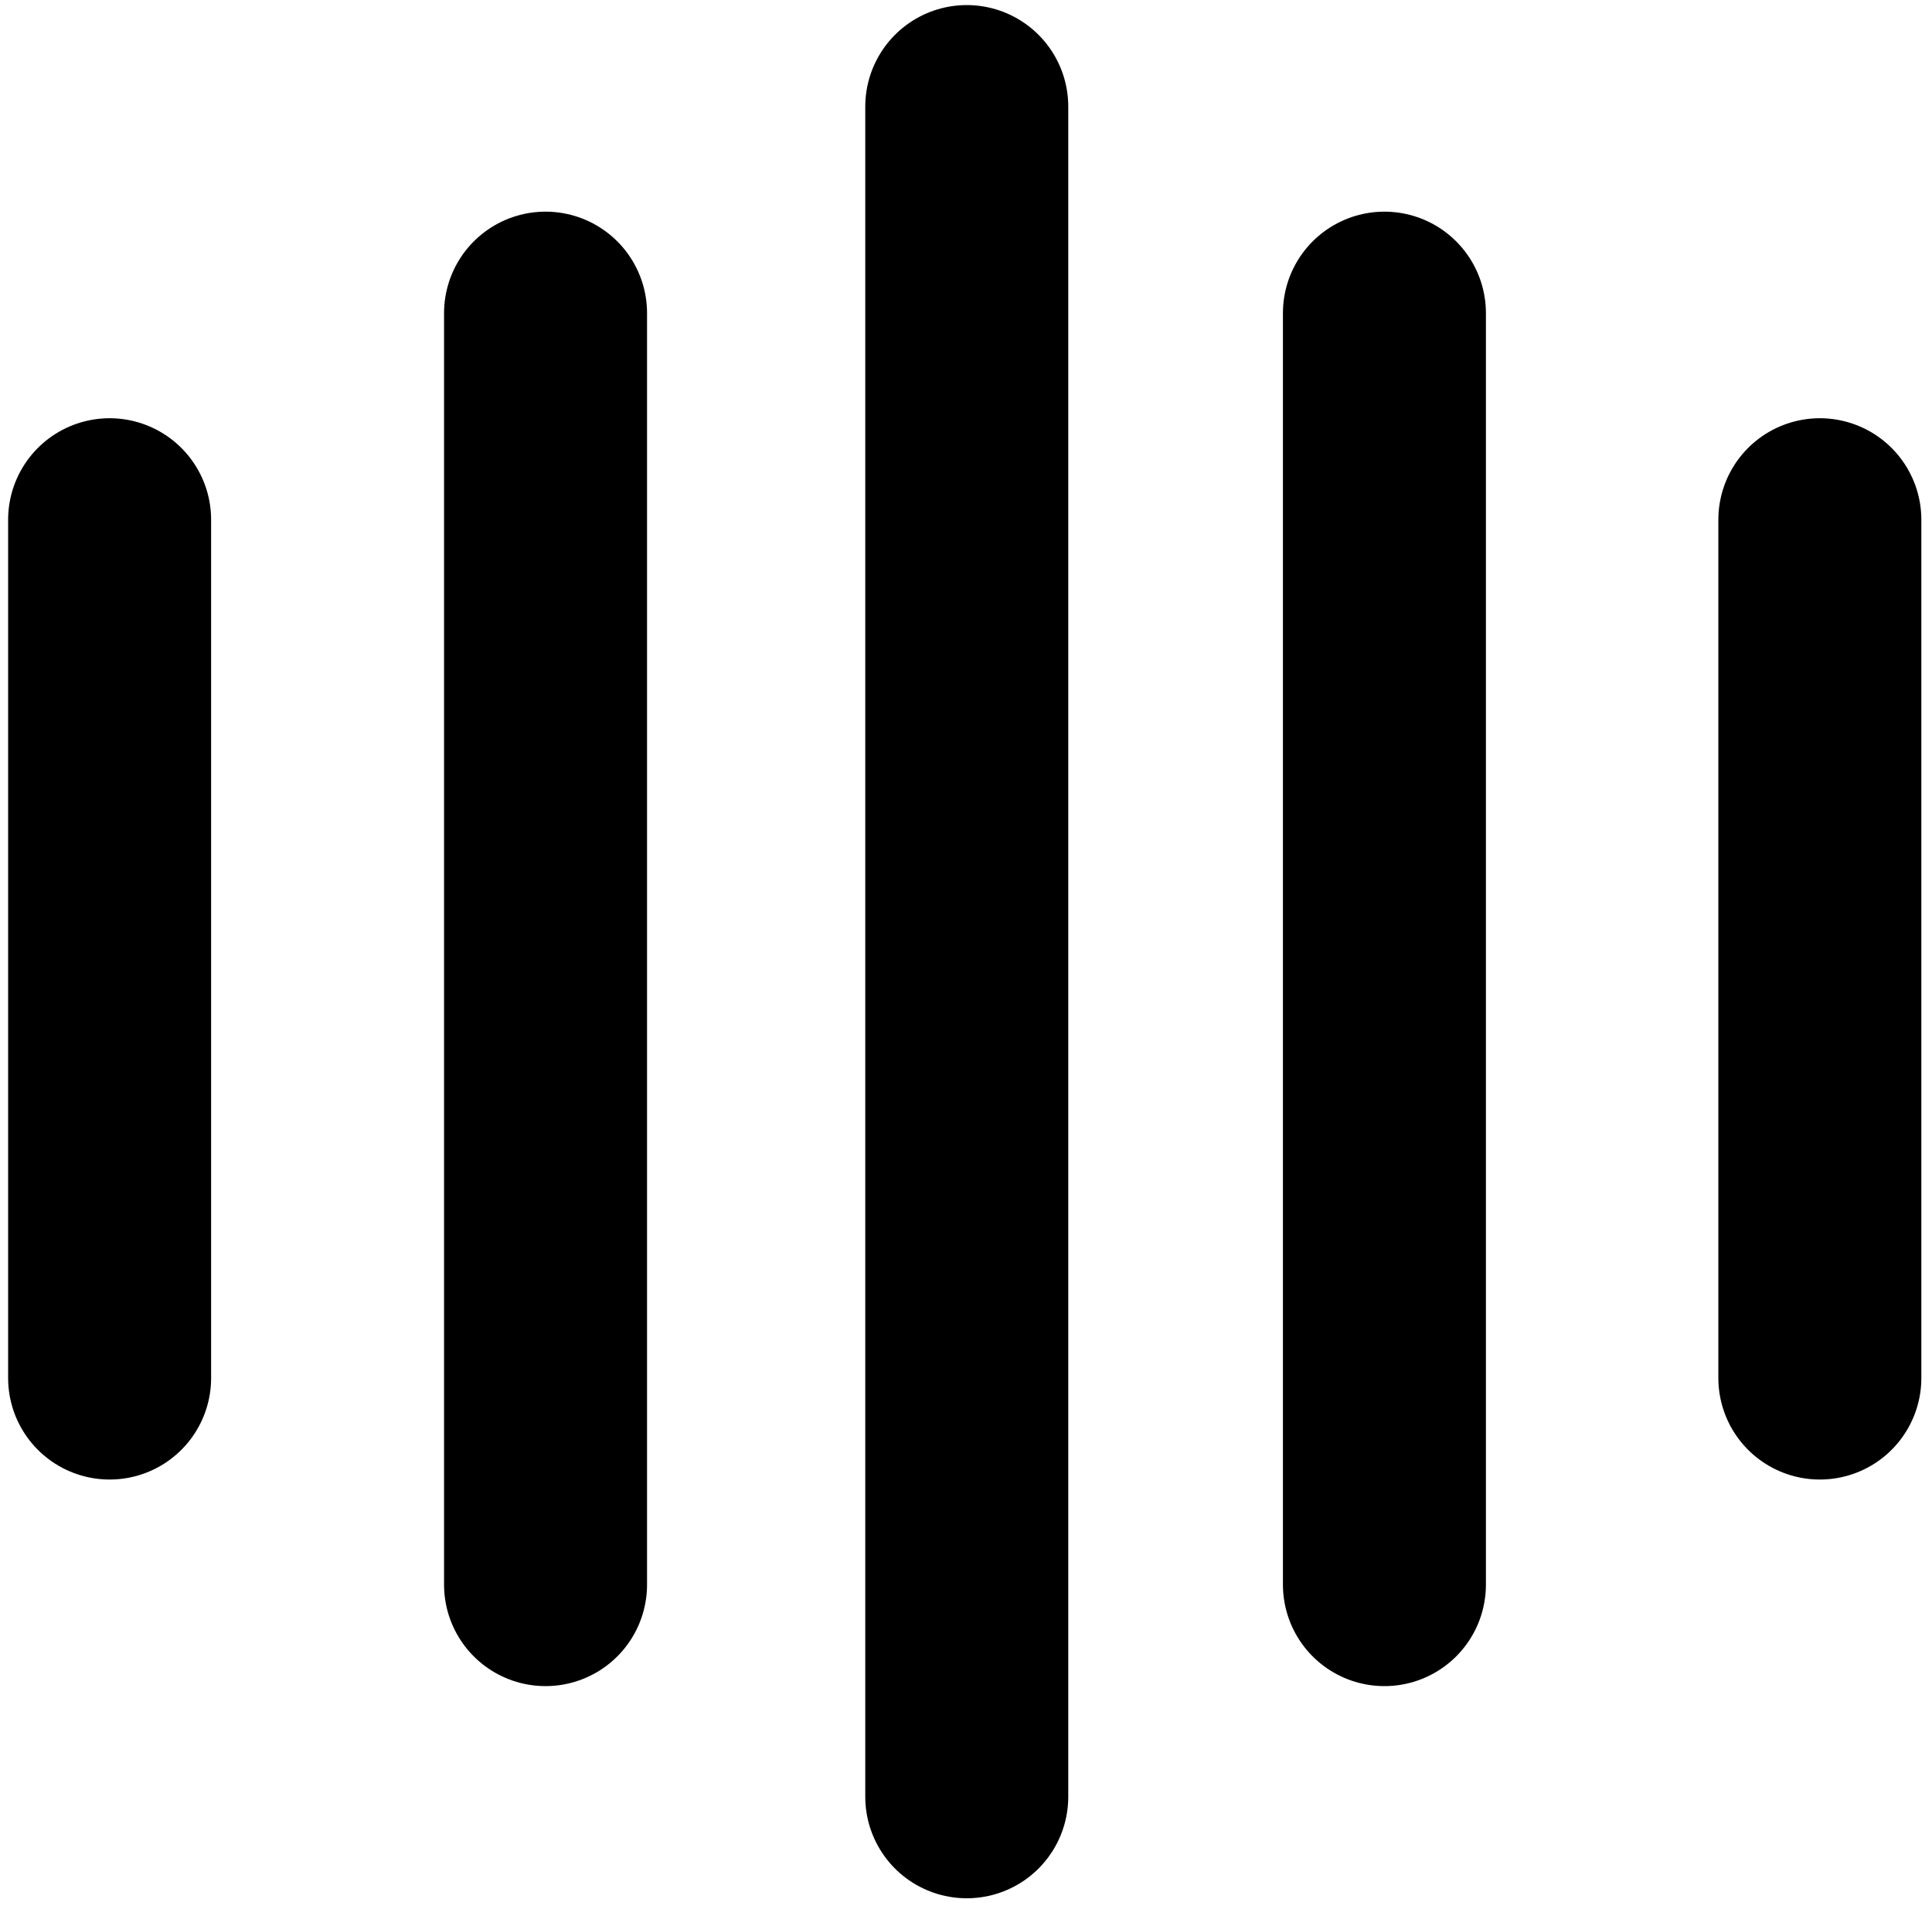
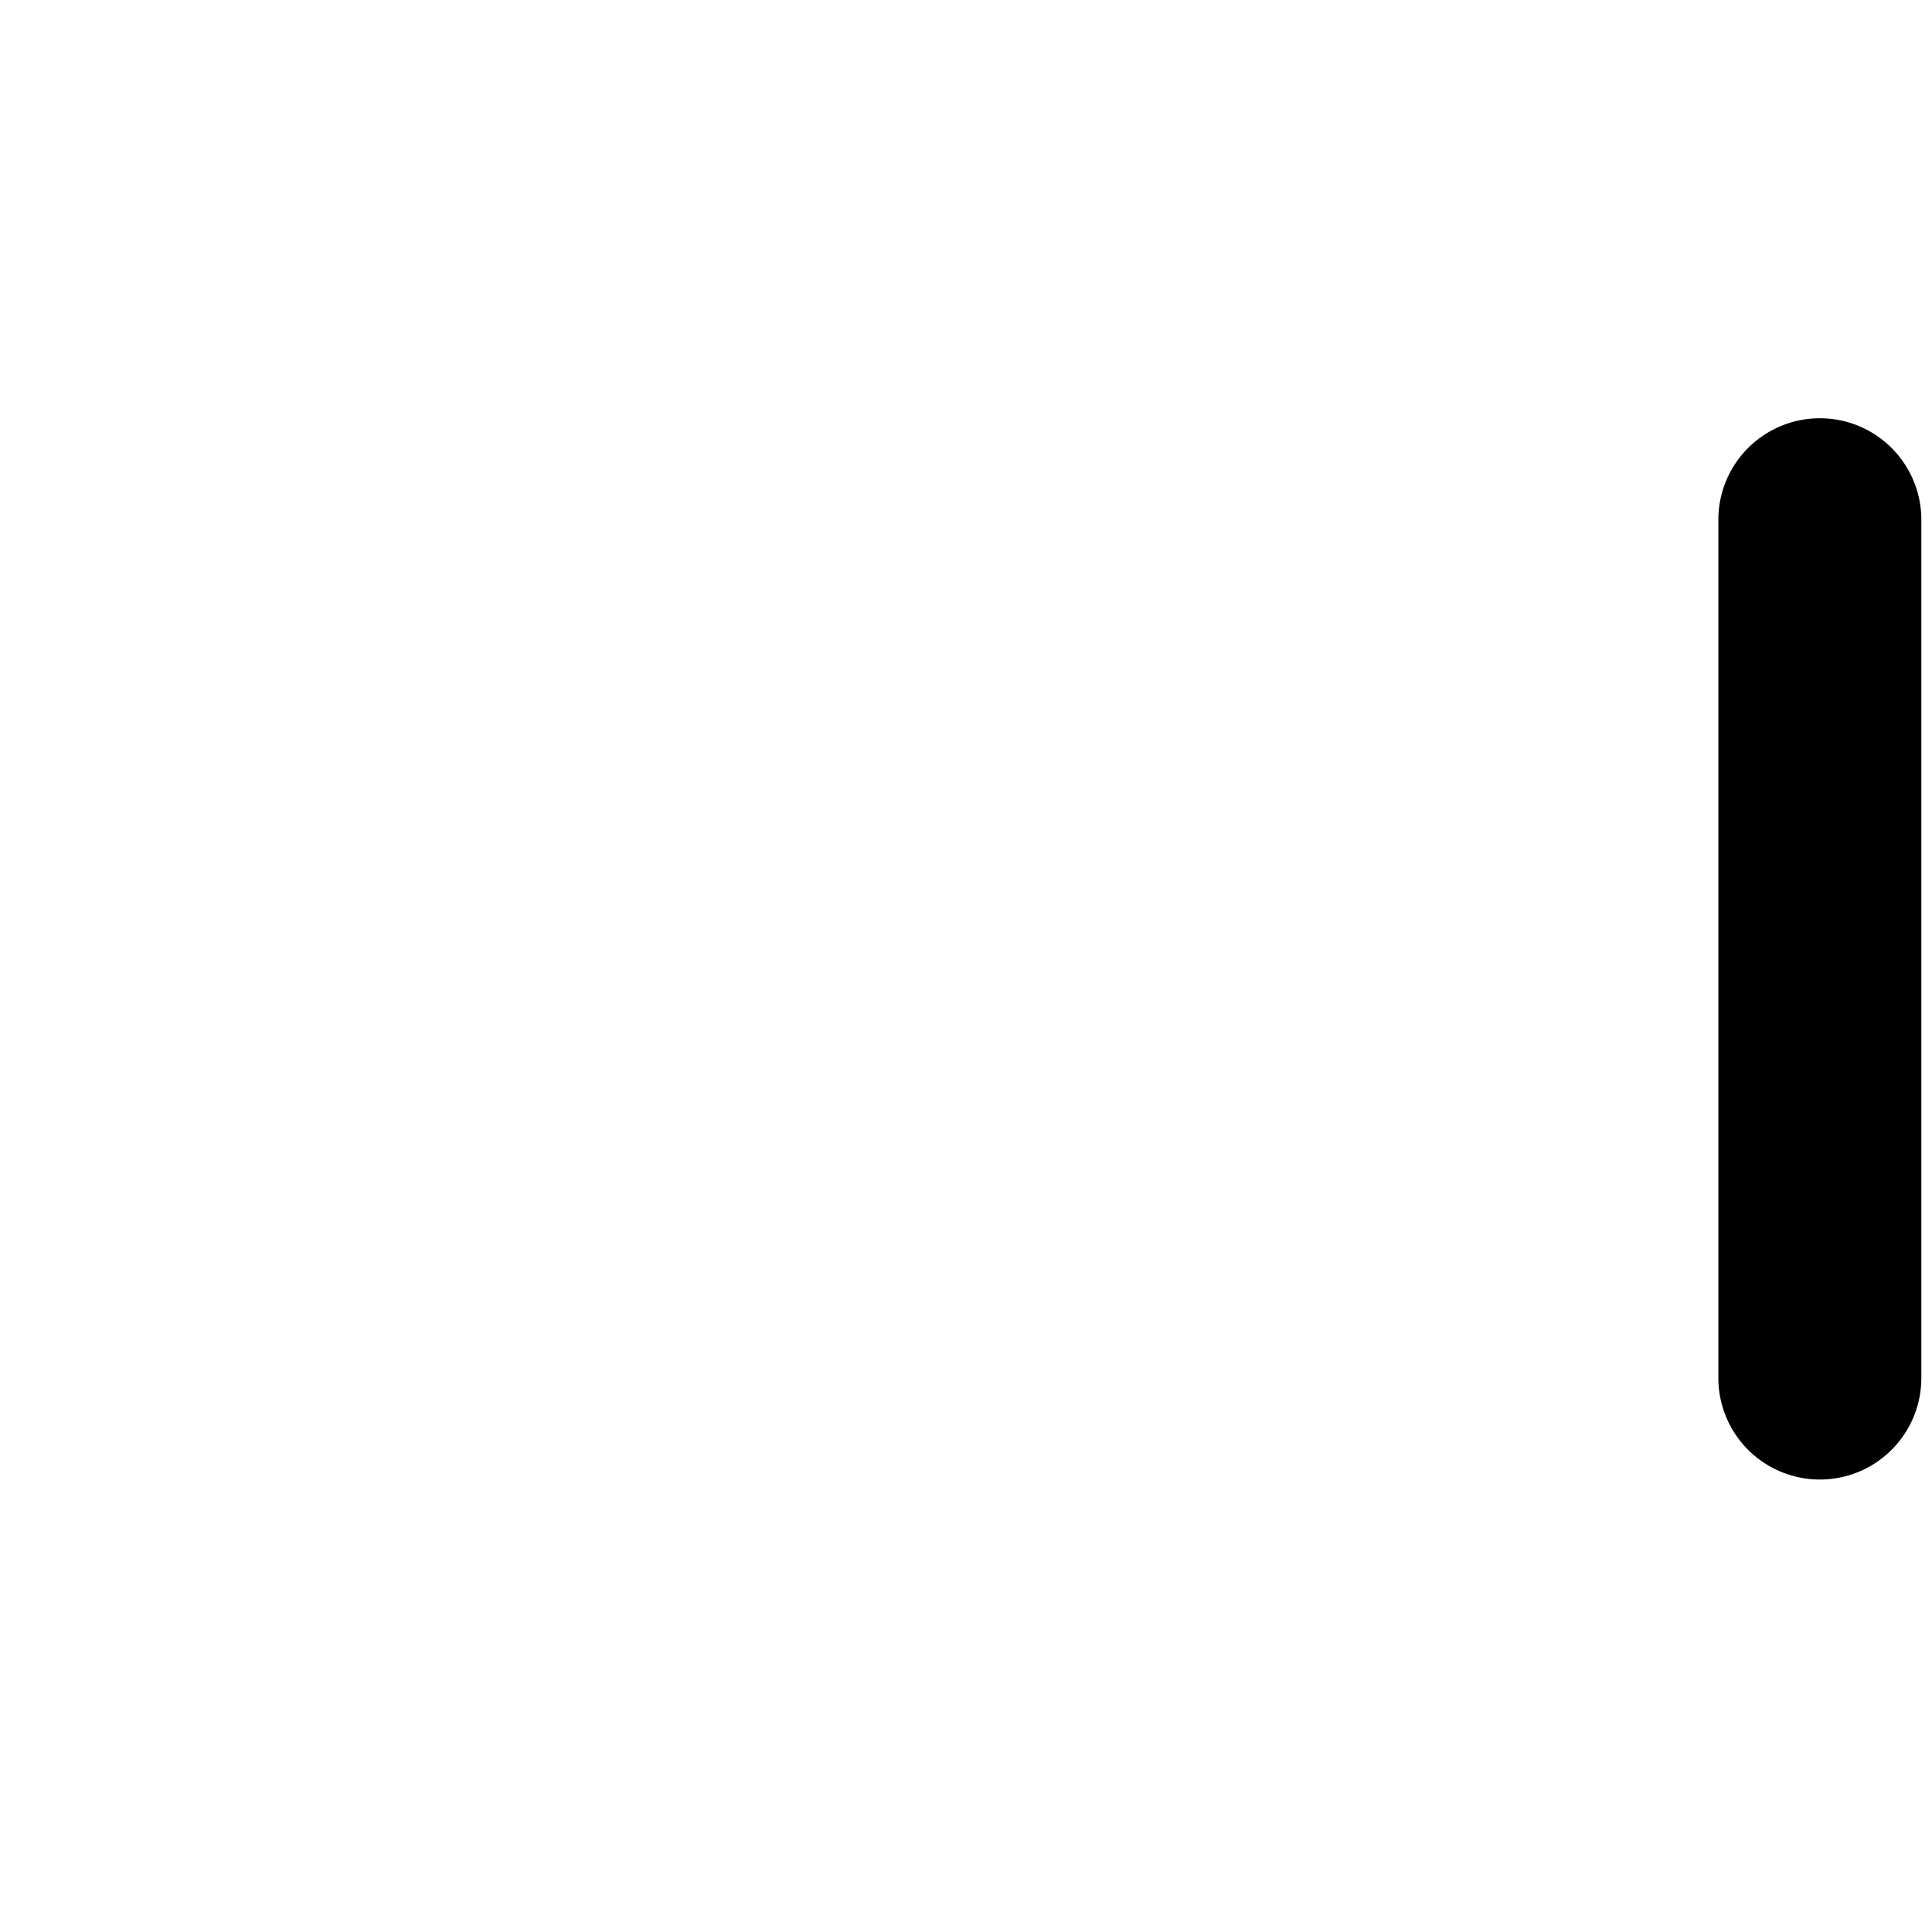
<svg xmlns="http://www.w3.org/2000/svg" id="uuid-3641ef19-2aab-48c5-a6e9-dfcf147acc77" data-name="Laag 1" width="38.07" height="37.55" viewBox="0 0 38.07 37.55">
  <defs>
    <style>
      .uuid-553bad20-31d4-4916-a68c-693a83ac77e5 {
        fill: none;
        stroke: #000;
        stroke-linecap: round;
        stroke-miterlimit: 10;
        stroke-width: 4px;
      }
    </style>
  </defs>
-   <line class="uuid-553bad20-31d4-4916-a68c-693a83ac77e5" x1="2.16" y1="10.24" x2="2.16" y2="27.15" />
  <line class="uuid-553bad20-31d4-4916-a68c-693a83ac77e5" x1="35.86" y1="10.24" x2="35.86" y2="27.15" />
-   <line class="uuid-553bad20-31d4-4916-a68c-693a83ac77e5" x1="27.28" y1="6.17" x2="27.28" y2="31.22" />
-   <line class="uuid-553bad20-31d4-4916-a68c-693a83ac77e5" x1="10.75" y1="6.17" x2="10.75" y2="31.22" />
-   <line class="uuid-553bad20-31d4-4916-a68c-693a83ac77e5" x1="19.05" y1="2.1" x2="19.05" y2="35.4" />
</svg>